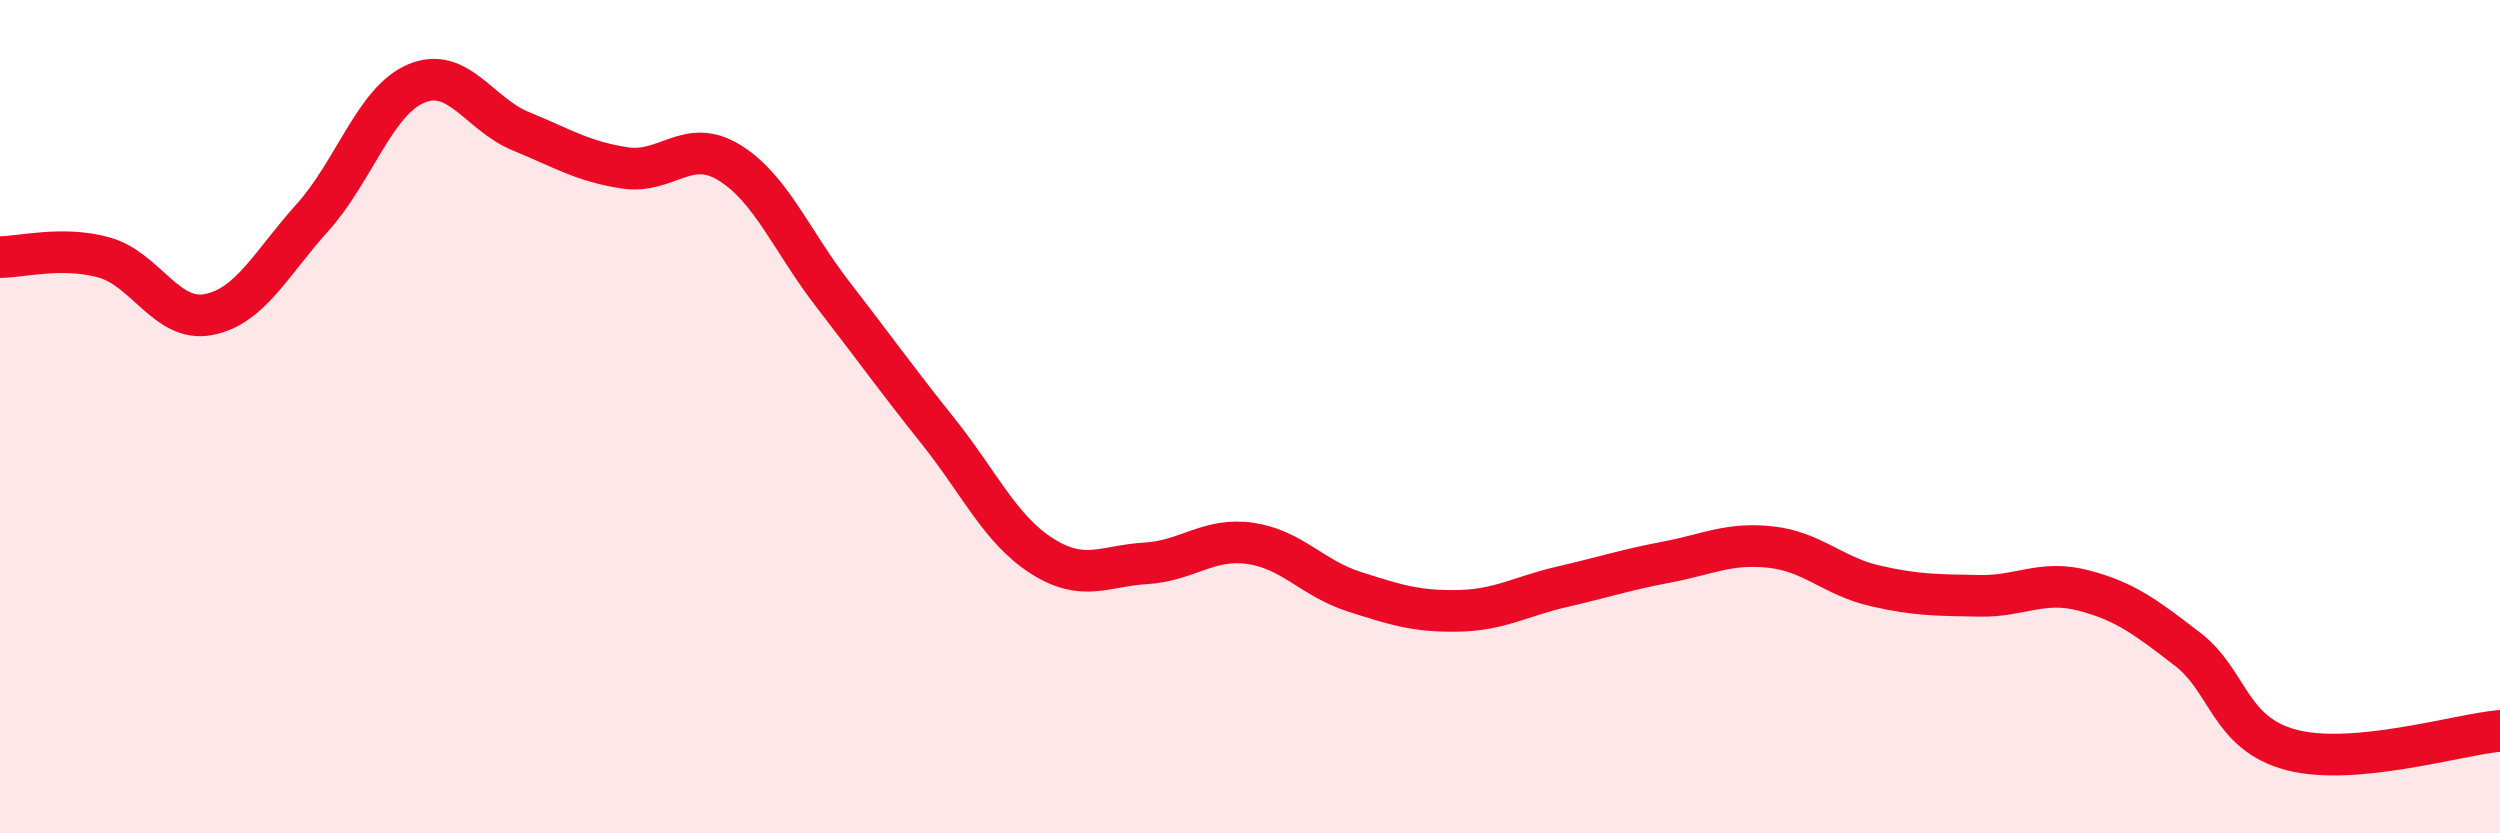
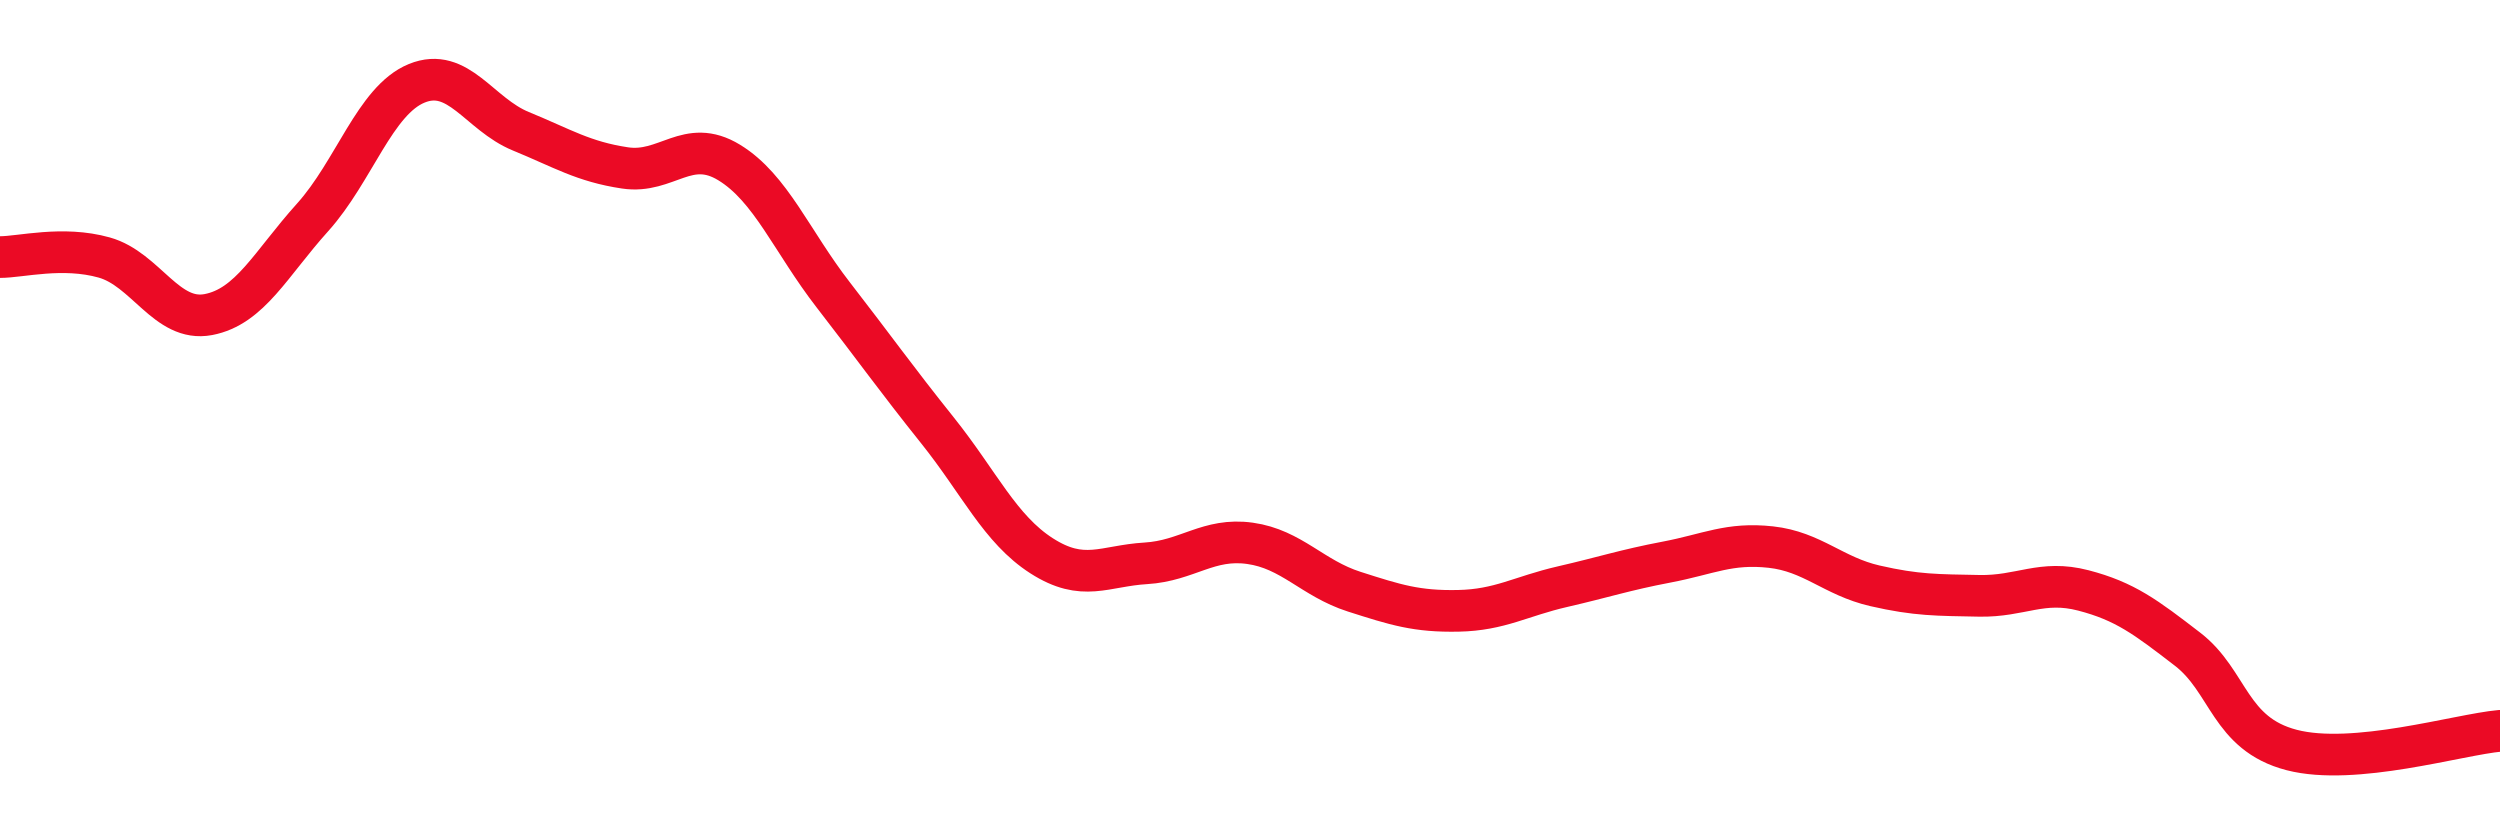
<svg xmlns="http://www.w3.org/2000/svg" width="60" height="20" viewBox="0 0 60 20">
-   <path d="M 0,6.17 C 0.5,6.17 1.5,5.9 2.5,6.18 C 3.5,6.46 4,7.74 5,7.55 C 6,7.36 6.5,6.33 7.5,5.22 C 8.5,4.11 9,2.41 10,2 C 11,1.59 11.5,2.74 12.5,3.15 C 13.5,3.56 14,3.88 15,4.03 C 16,4.18 16.5,3.29 17.5,3.9 C 18.5,4.51 19,5.79 20,7.08 C 21,8.37 21.5,9.08 22.5,10.33 C 23.5,11.58 24,12.7 25,13.34 C 26,13.98 26.5,13.58 27.5,13.52 C 28.5,13.46 29,12.9 30,13.04 C 31,13.18 31.5,13.88 32.5,14.2 C 33.5,14.52 34,14.68 35,14.66 C 36,14.64 36.5,14.31 37.5,14.08 C 38.5,13.85 39,13.68 40,13.49 C 41,13.3 41.5,13.02 42.5,13.13 C 43.5,13.24 44,13.83 45,14.06 C 46,14.29 46.5,14.28 47.5,14.3 C 48.5,14.32 49,13.91 50,14.17 C 51,14.43 51.5,14.81 52.5,15.58 C 53.5,16.35 53.5,17.61 55,18 C 56.5,18.39 59,17.63 60,17.54L60 20L0 20Z" fill="#EB0A25" opacity="0.1" stroke-linecap="round" stroke-linejoin="round" />
  <path d="M 0,6.17 C 0.5,6.17 1.5,5.9 2.5,6.18 C 3.5,6.46 4,7.74 5,7.55 C 6,7.36 6.5,6.33 7.5,5.22 C 8.5,4.11 9,2.41 10,2 C 11,1.59 11.5,2.74 12.5,3.15 C 13.5,3.56 14,3.88 15,4.03 C 16,4.18 16.5,3.29 17.5,3.9 C 18.5,4.51 19,5.79 20,7.08 C 21,8.37 21.5,9.08 22.5,10.33 C 23.5,11.58 24,12.7 25,13.34 C 26,13.98 26.5,13.58 27.5,13.52 C 28.5,13.46 29,12.9 30,13.04 C 31,13.18 31.5,13.88 32.5,14.2 C 33.5,14.52 34,14.68 35,14.66 C 36,14.64 36.5,14.31 37.5,14.08 C 38.5,13.85 39,13.68 40,13.49 C 41,13.3 41.5,13.02 42.5,13.13 C 43.5,13.24 44,13.83 45,14.06 C 46,14.29 46.5,14.28 47.5,14.3 C 48.5,14.32 49,13.91 50,14.17 C 51,14.43 51.5,14.81 52.5,15.58 C 53.5,16.35 53.5,17.61 55,18 C 56.5,18.39 59,17.63 60,17.54" stroke="#EB0A25" stroke-width="1" fill="none" stroke-linecap="round" stroke-linejoin="round" />
</svg>